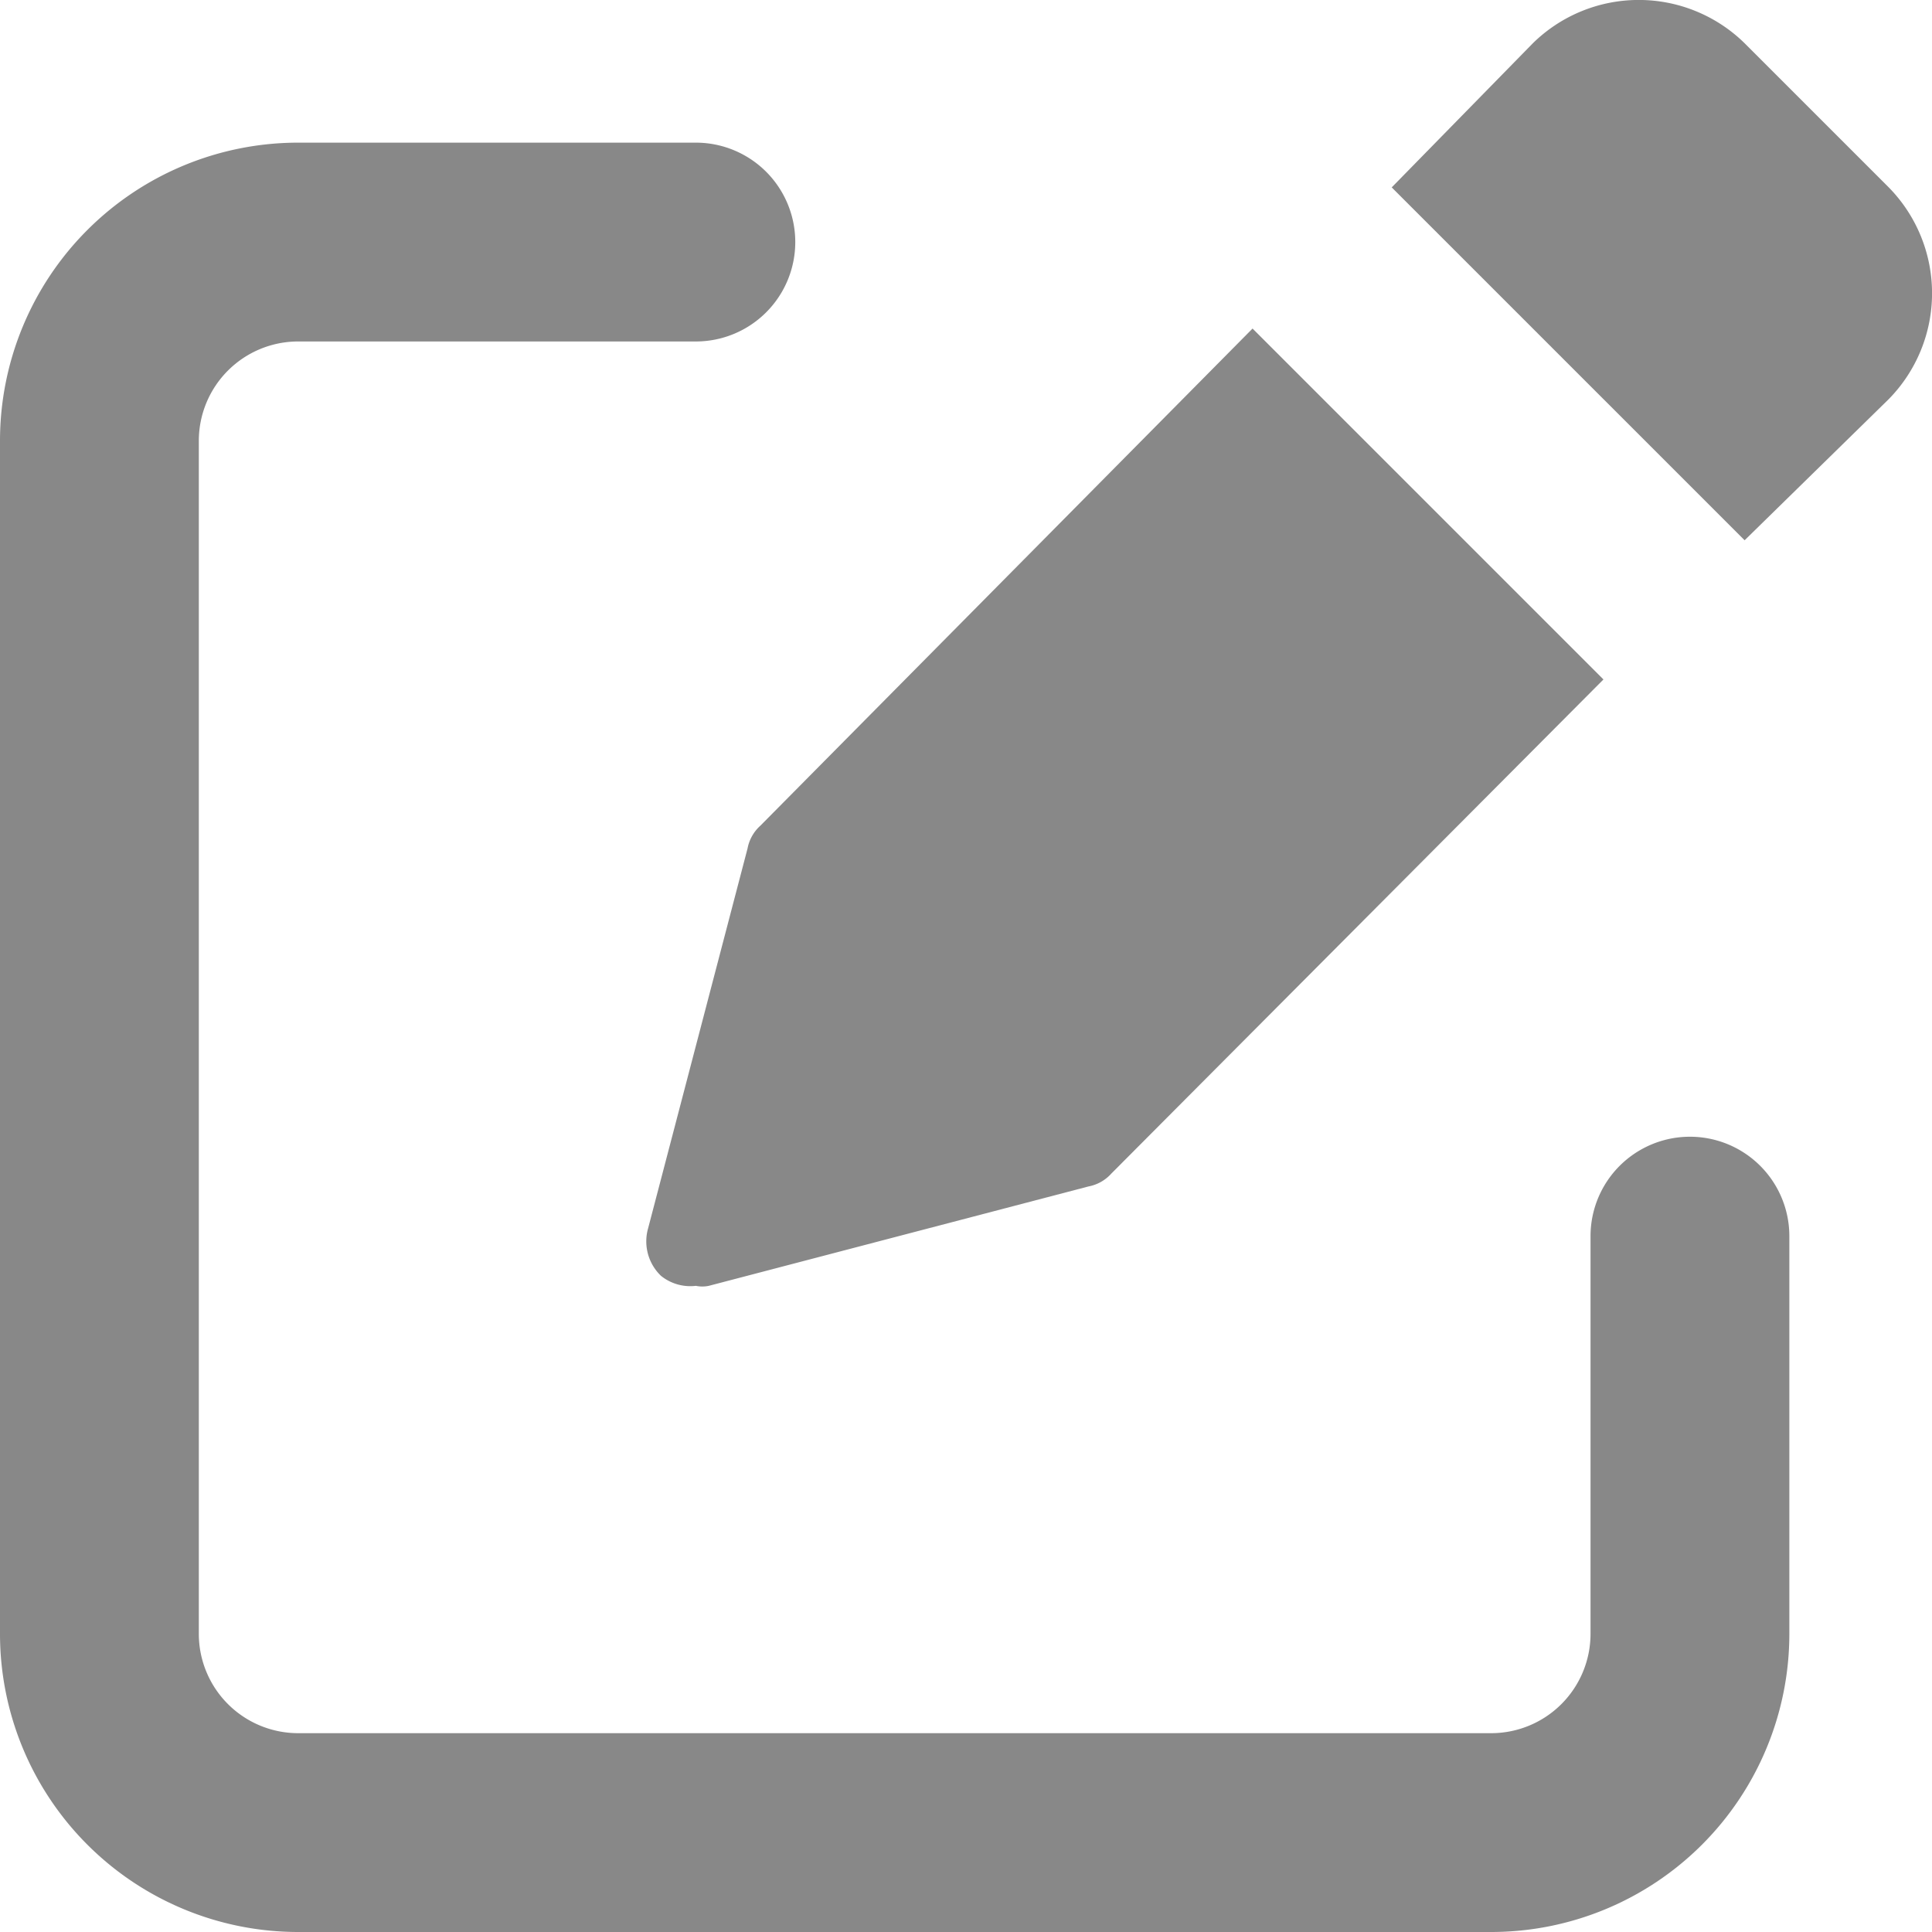
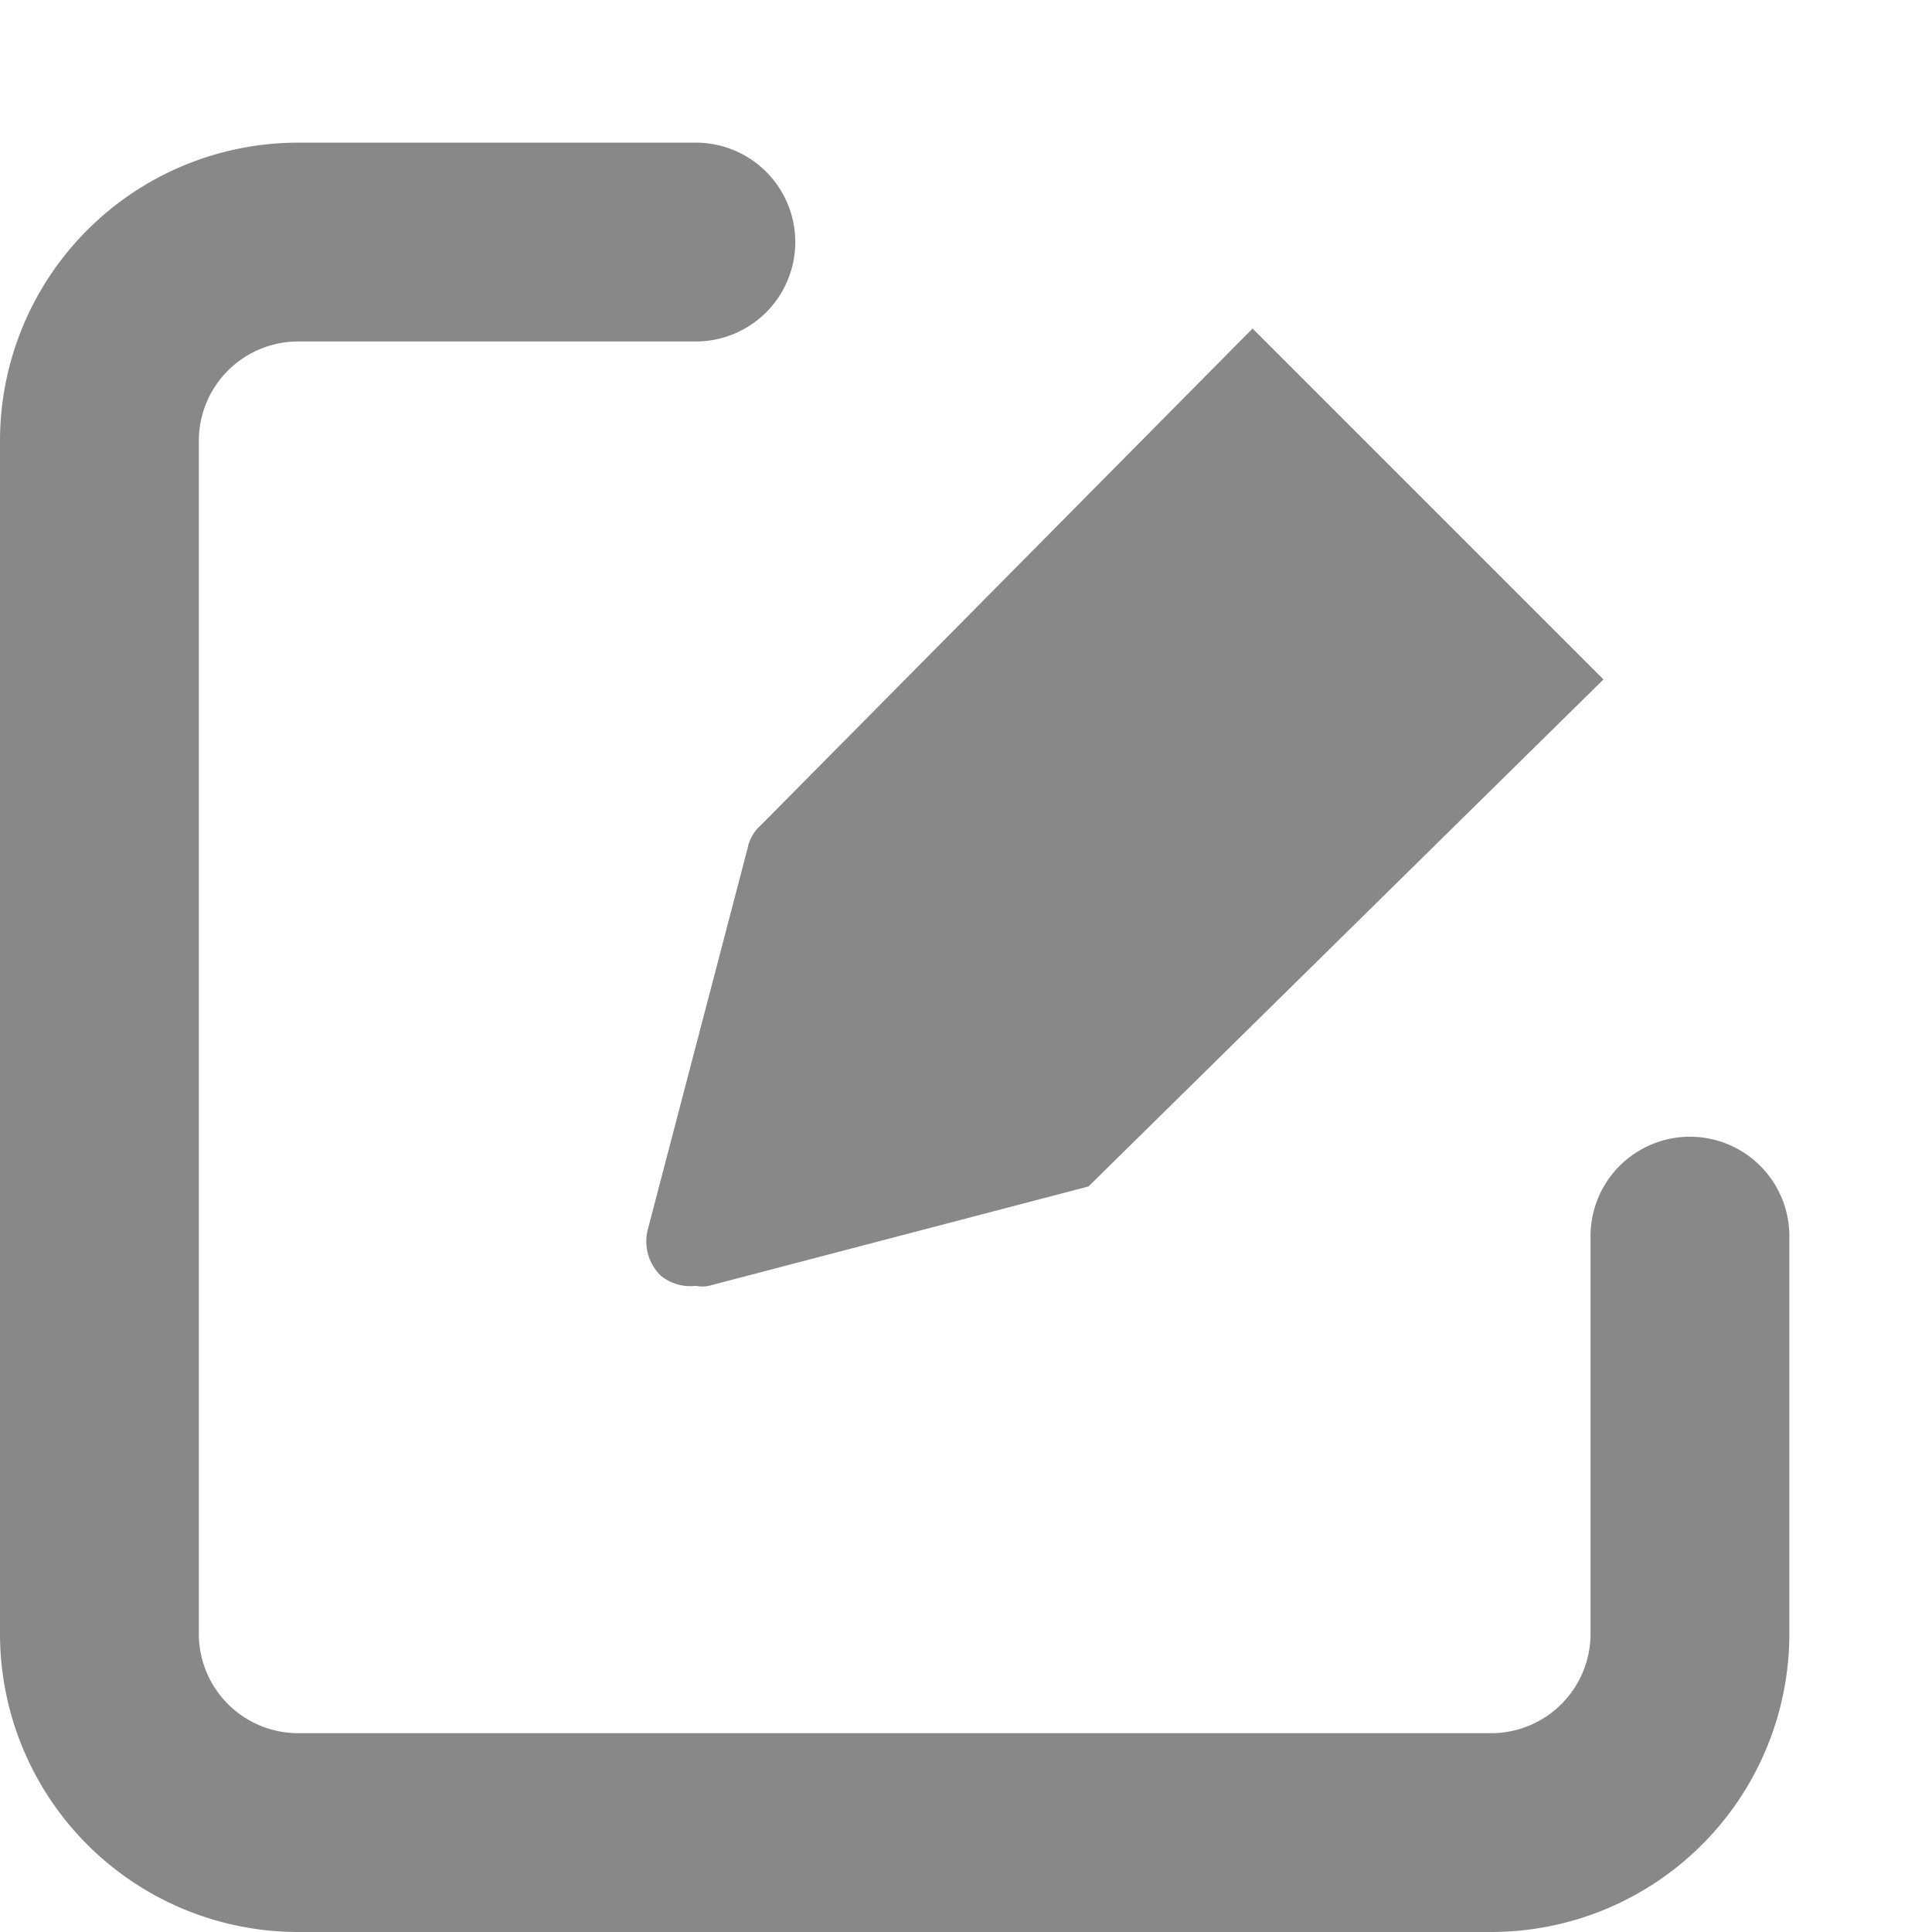
<svg xmlns="http://www.w3.org/2000/svg" width="19.435" height="19.435" viewBox="0 0 19.435 19.435">
  <g id="pen" transform="translate(-2 -2.565)">
    <path id="Path_67520" data-name="Path 67520" d="M17,22H5a3,3,0,0,1-3-3V7A3,3,0,0,1,5,4H9A1,1,0,0,1,9,6H5A1,1,0,0,0,4,7V19a1,1,0,0,0,1,1H17a1,1,0,0,0,1-1V15a1,1,0,0,1,2,0v4A3,3,0,0,1,17,22Z" fill="#888" />
-     <path id="Path_67521" data-name="Path 67521" d="M14.6,5.87l-4.95,5a.41.41,0,0,0-.13.23l-1,3.82a.48.48,0,0,0,.13.48.47.47,0,0,0,.35.1.32.32,0,0,0,.13,0l3.82-1a.41.41,0,0,0,.23-.13L18.13,9.4Z" fill="#888" />
-     <path id="Path_67522" data-name="Path 67522" d="M21,4.45,19.55,3a1.52,1.52,0,0,0-2.13,0L16,4.45,19.55,8,21,6.58a1.52,1.52,0,0,0,0-2.13Z" fill="#888" />
+     <path id="Path_67521" data-name="Path 67521" d="M14.6,5.87l-4.95,5a.41.41,0,0,0-.13.23l-1,3.82a.48.48,0,0,0,.13.48.47.47,0,0,0,.35.1.32.32,0,0,0,.13,0l3.82-1L18.13,9.4Z" fill="#888" />
  </g>
</svg>